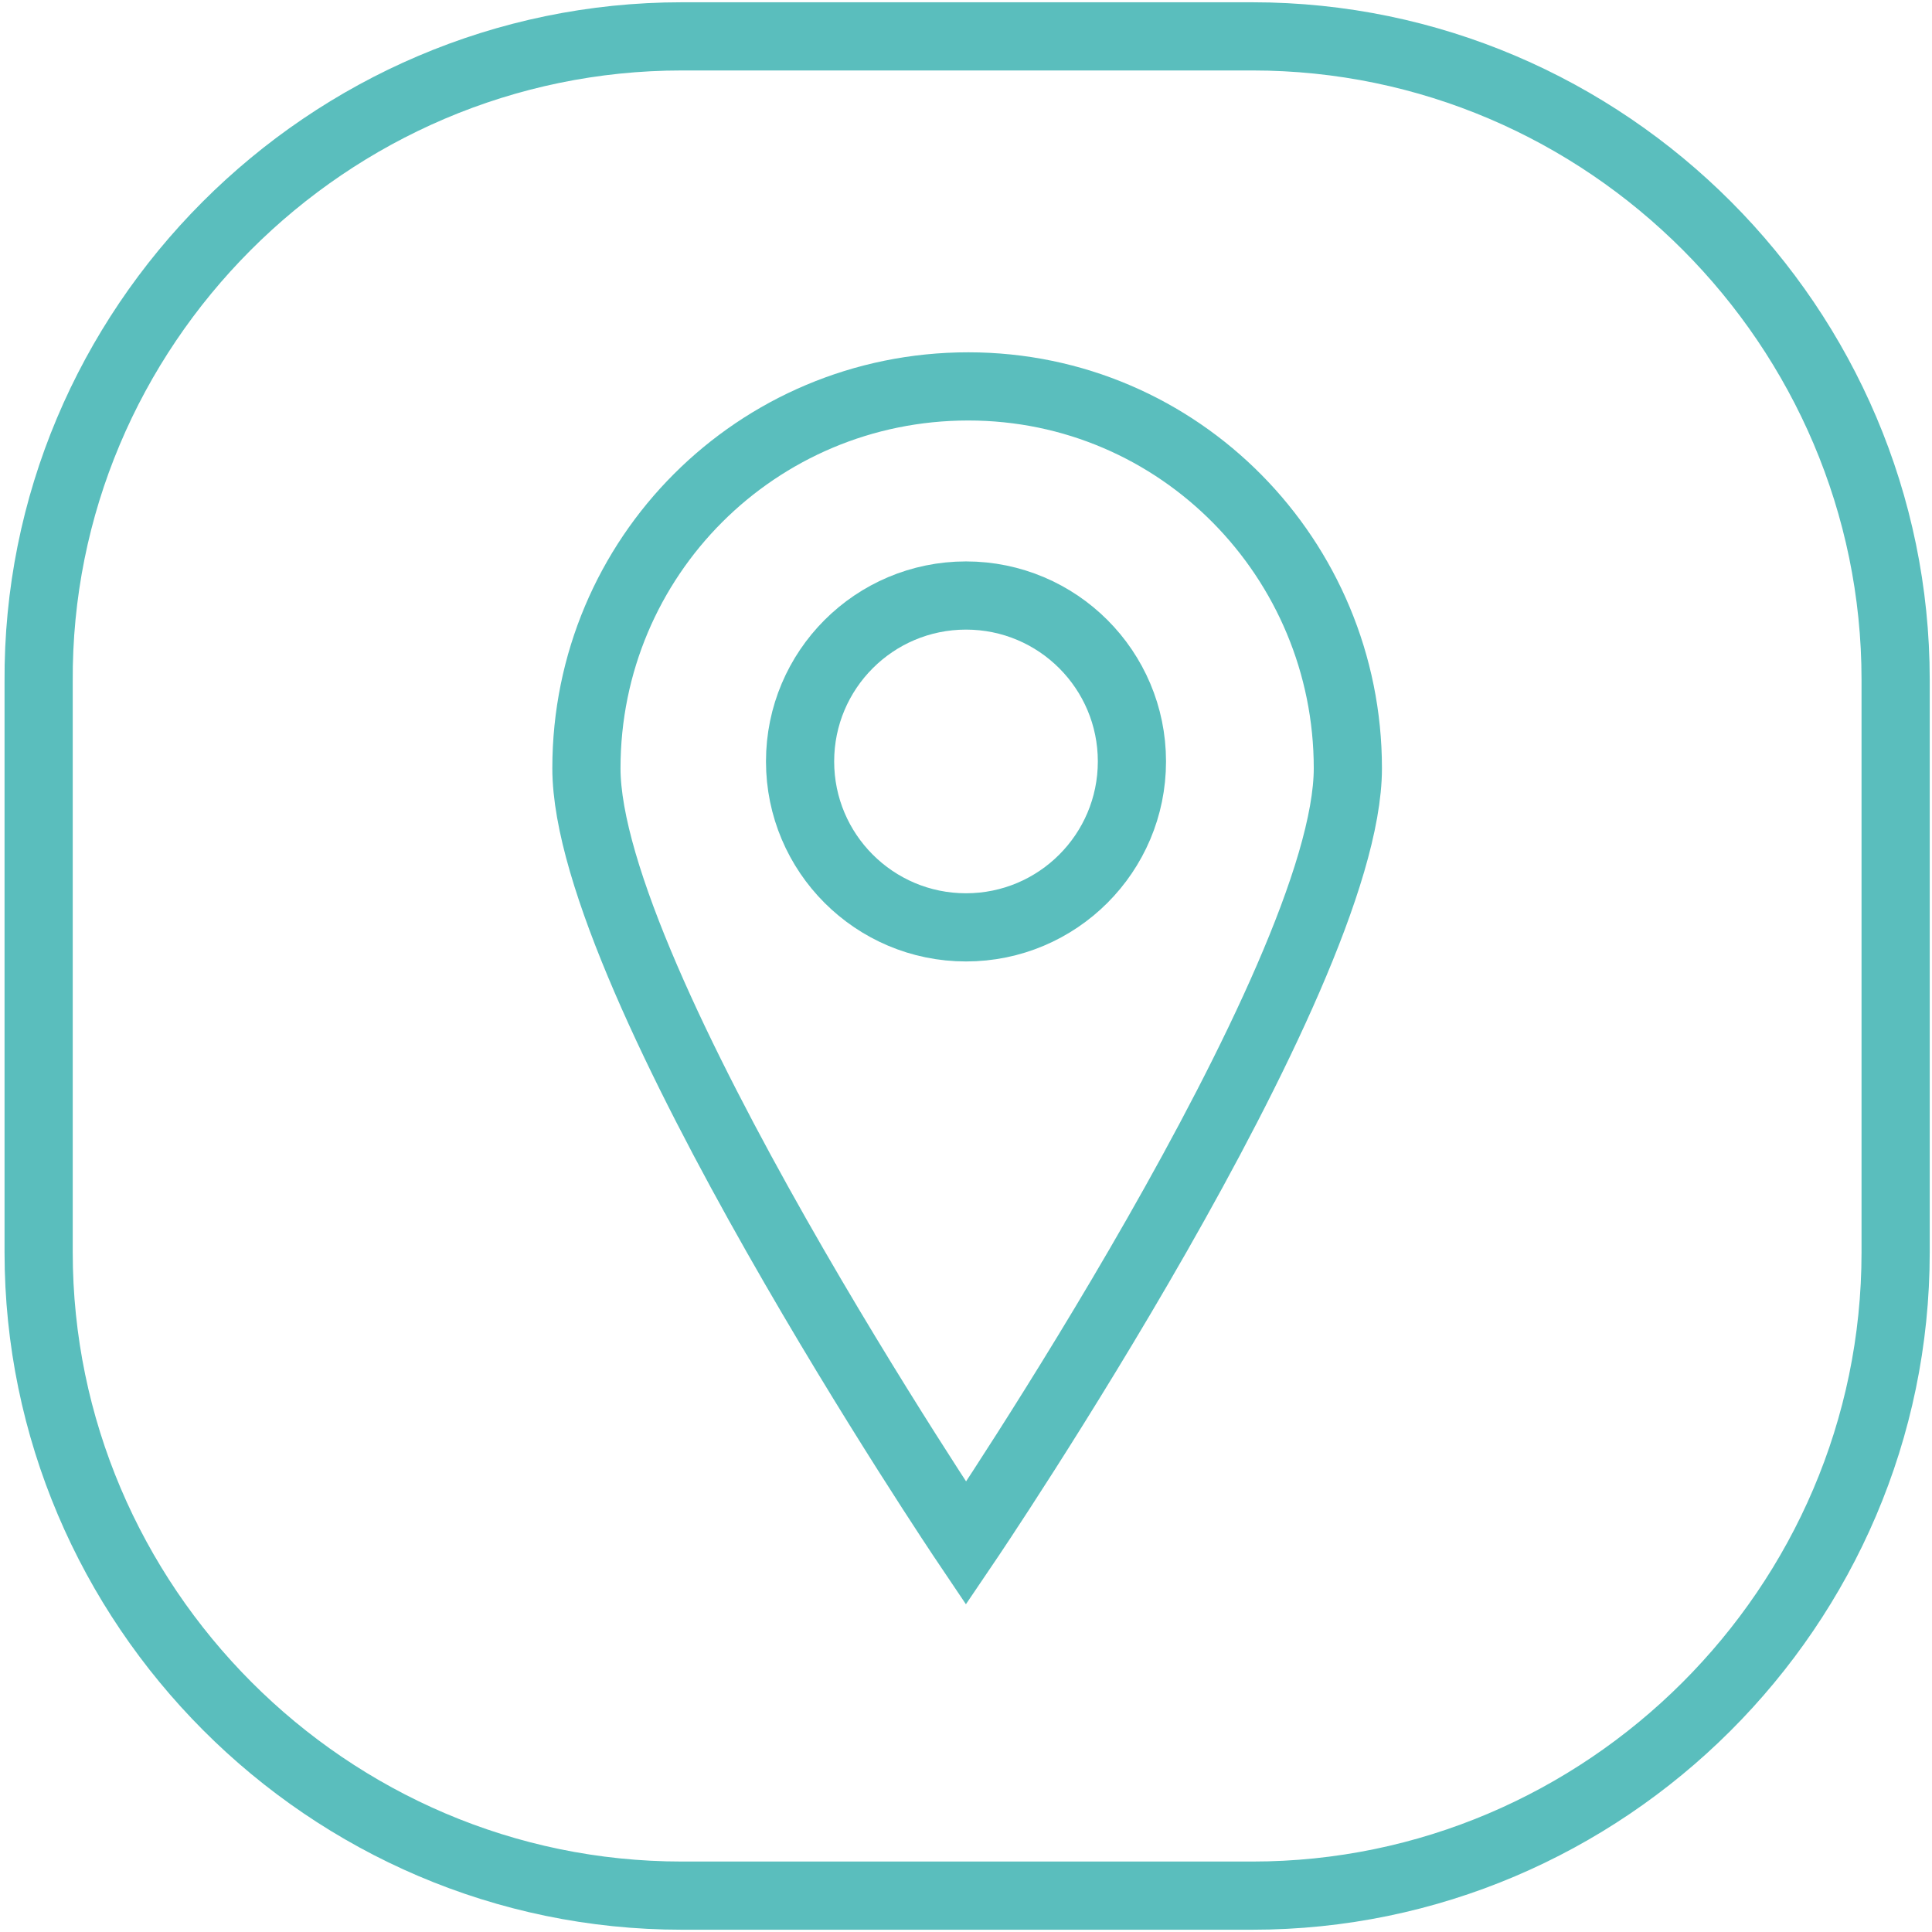
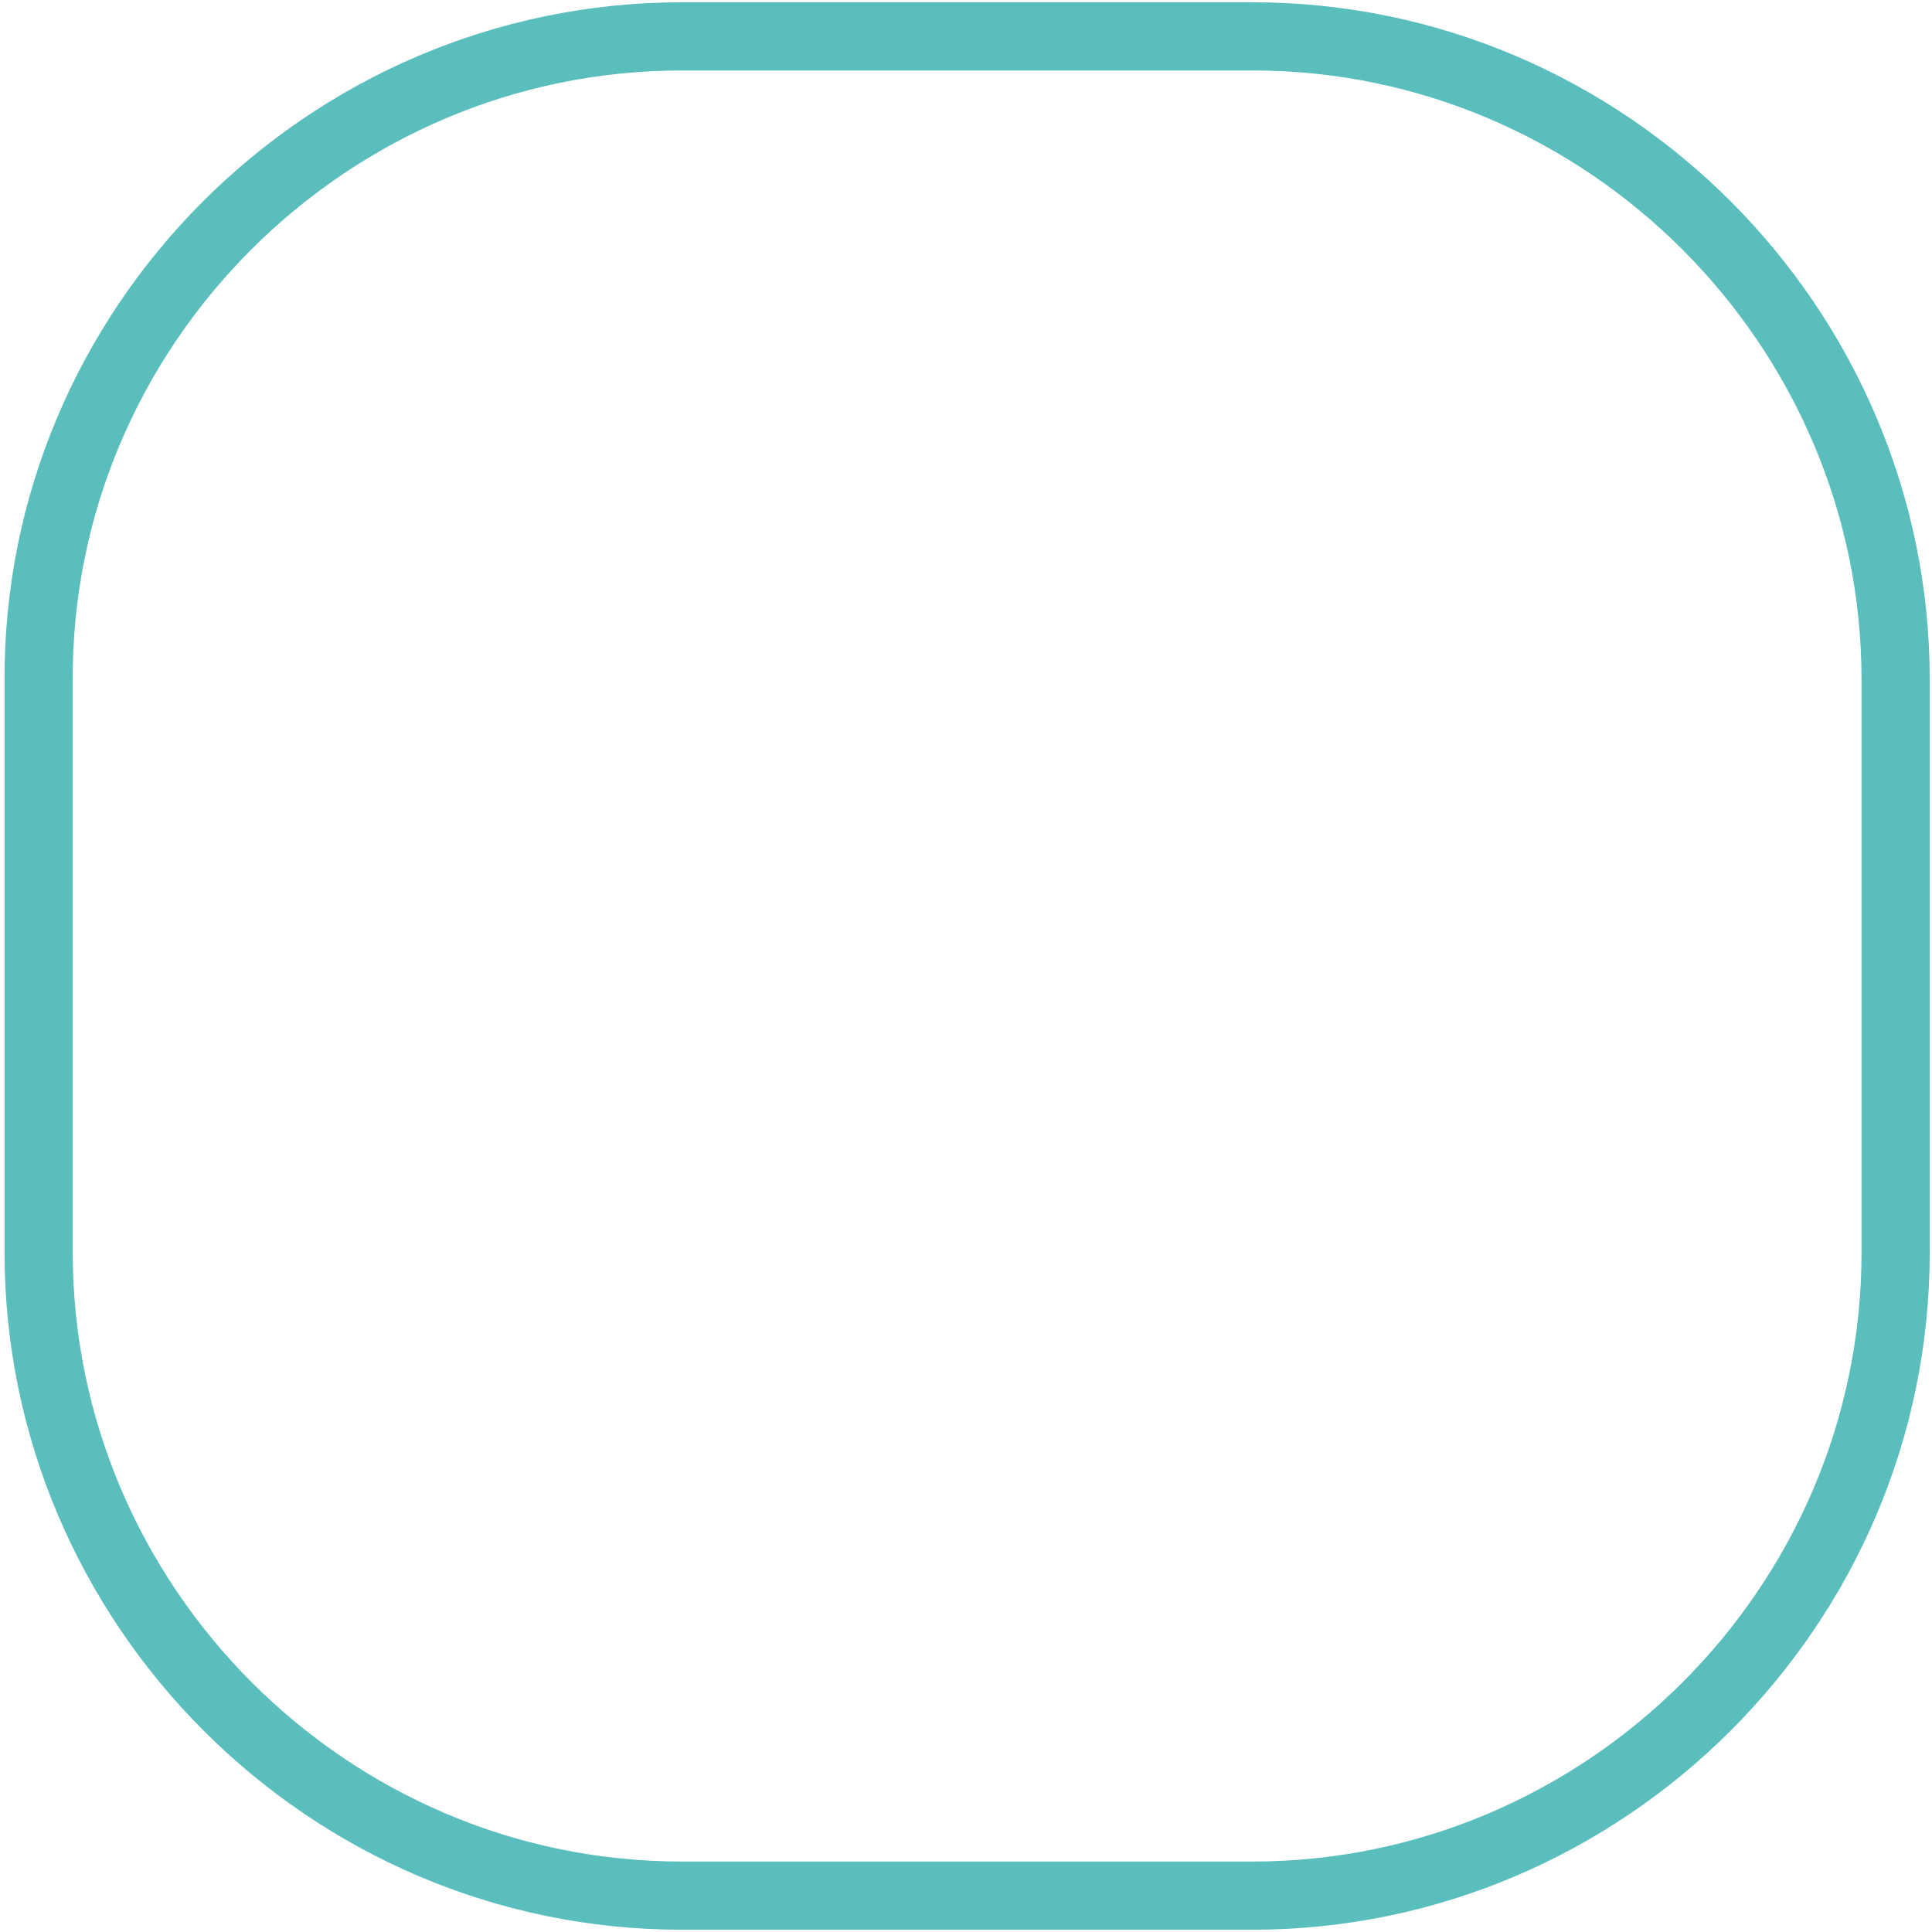
<svg xmlns="http://www.w3.org/2000/svg" version="1.1" id="Ebene_1" x="0px" y="0px" viewBox="0 0 85 85" style="enable-background:new 0 0 85 85;" xml:space="preserve">
  <style type="text/css">
	.st0{fill:none;stroke:#5ABEBD;stroke-width:3;stroke-miterlimit:10;}
</style>
  <g>
    <path class="st0" d="M83.4,55.1c0,15.6-12.8,28.3-28.3,28.3H30c-15.6,0-28.3-12.8-28.3-28.3V30C1.6,14.4,14.4,1.6,30,1.6h25.1   c15.6,0,28.3,12.8,28.3,28.3V55.1z" />
  </g>
-   <path class="st0" d="M59.3,33.8c0,9.3-16.8,34.1-16.8,34.1S25.8,43.1,25.8,33.8s7.5-16.8,16.8-16.8S59.3,24.6,59.3,33.8z" />
-   <circle class="st0" cx="42.5" cy="33.5" r="7.3" />
</svg>